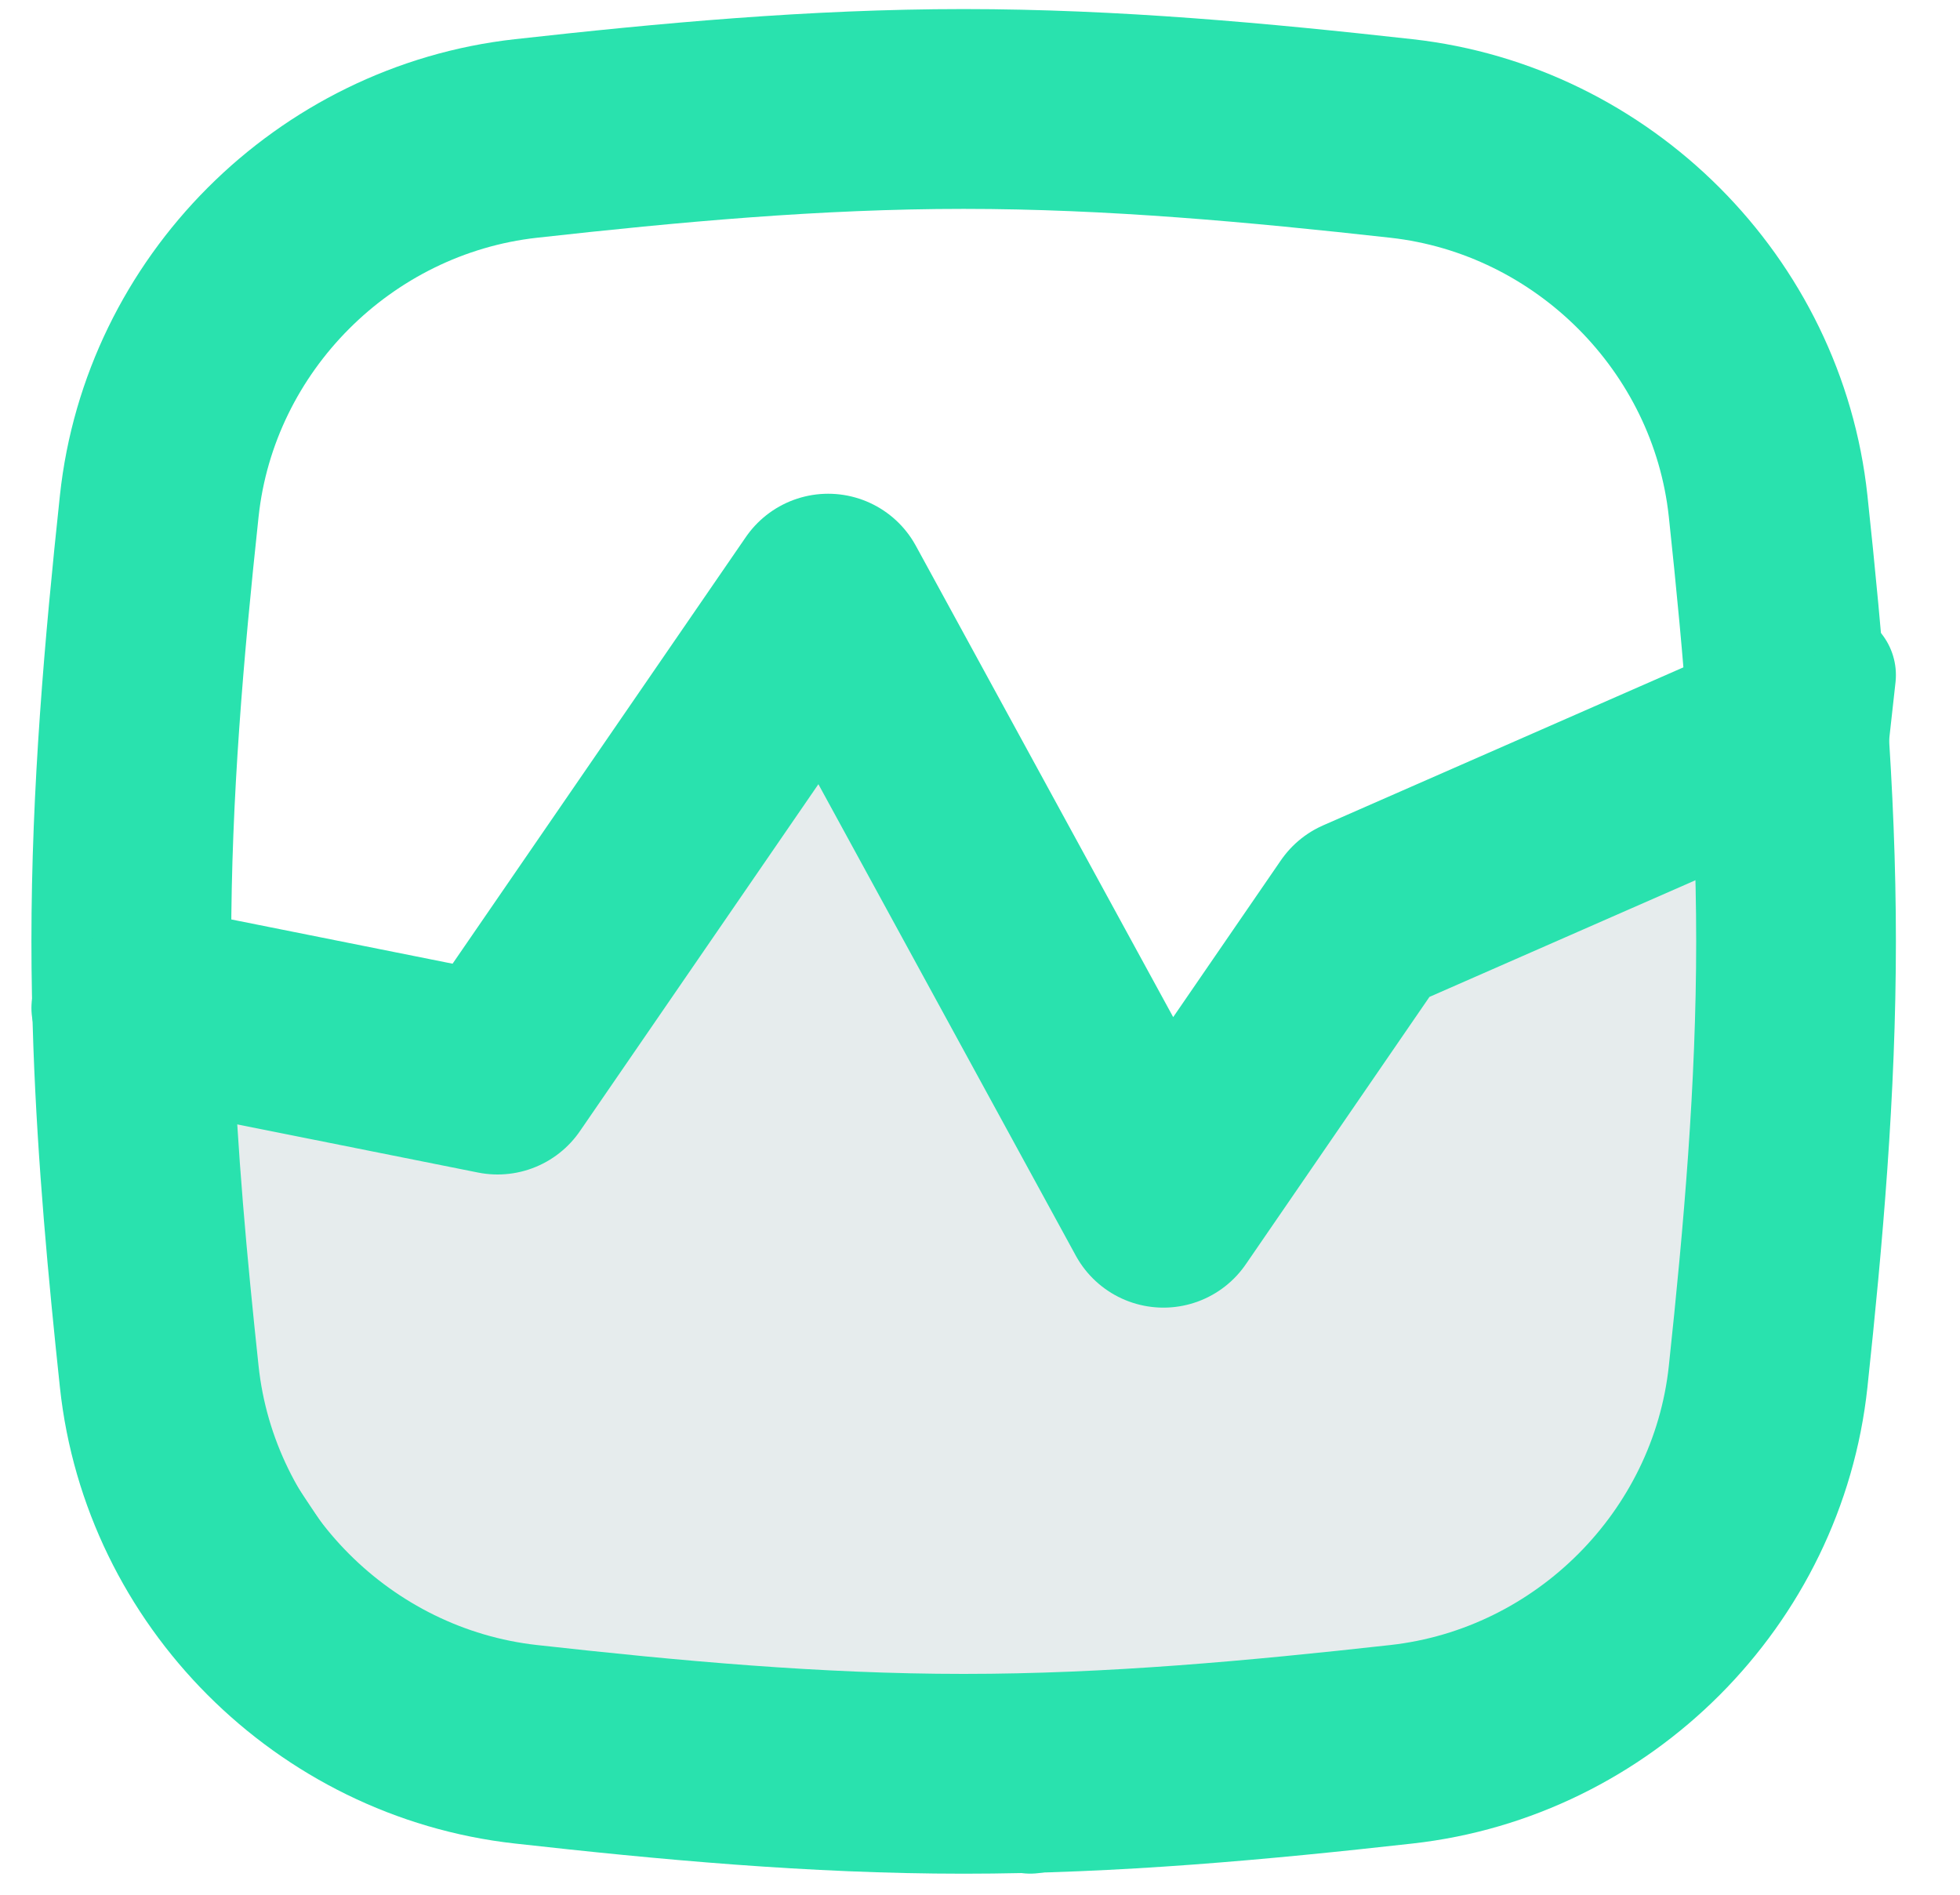
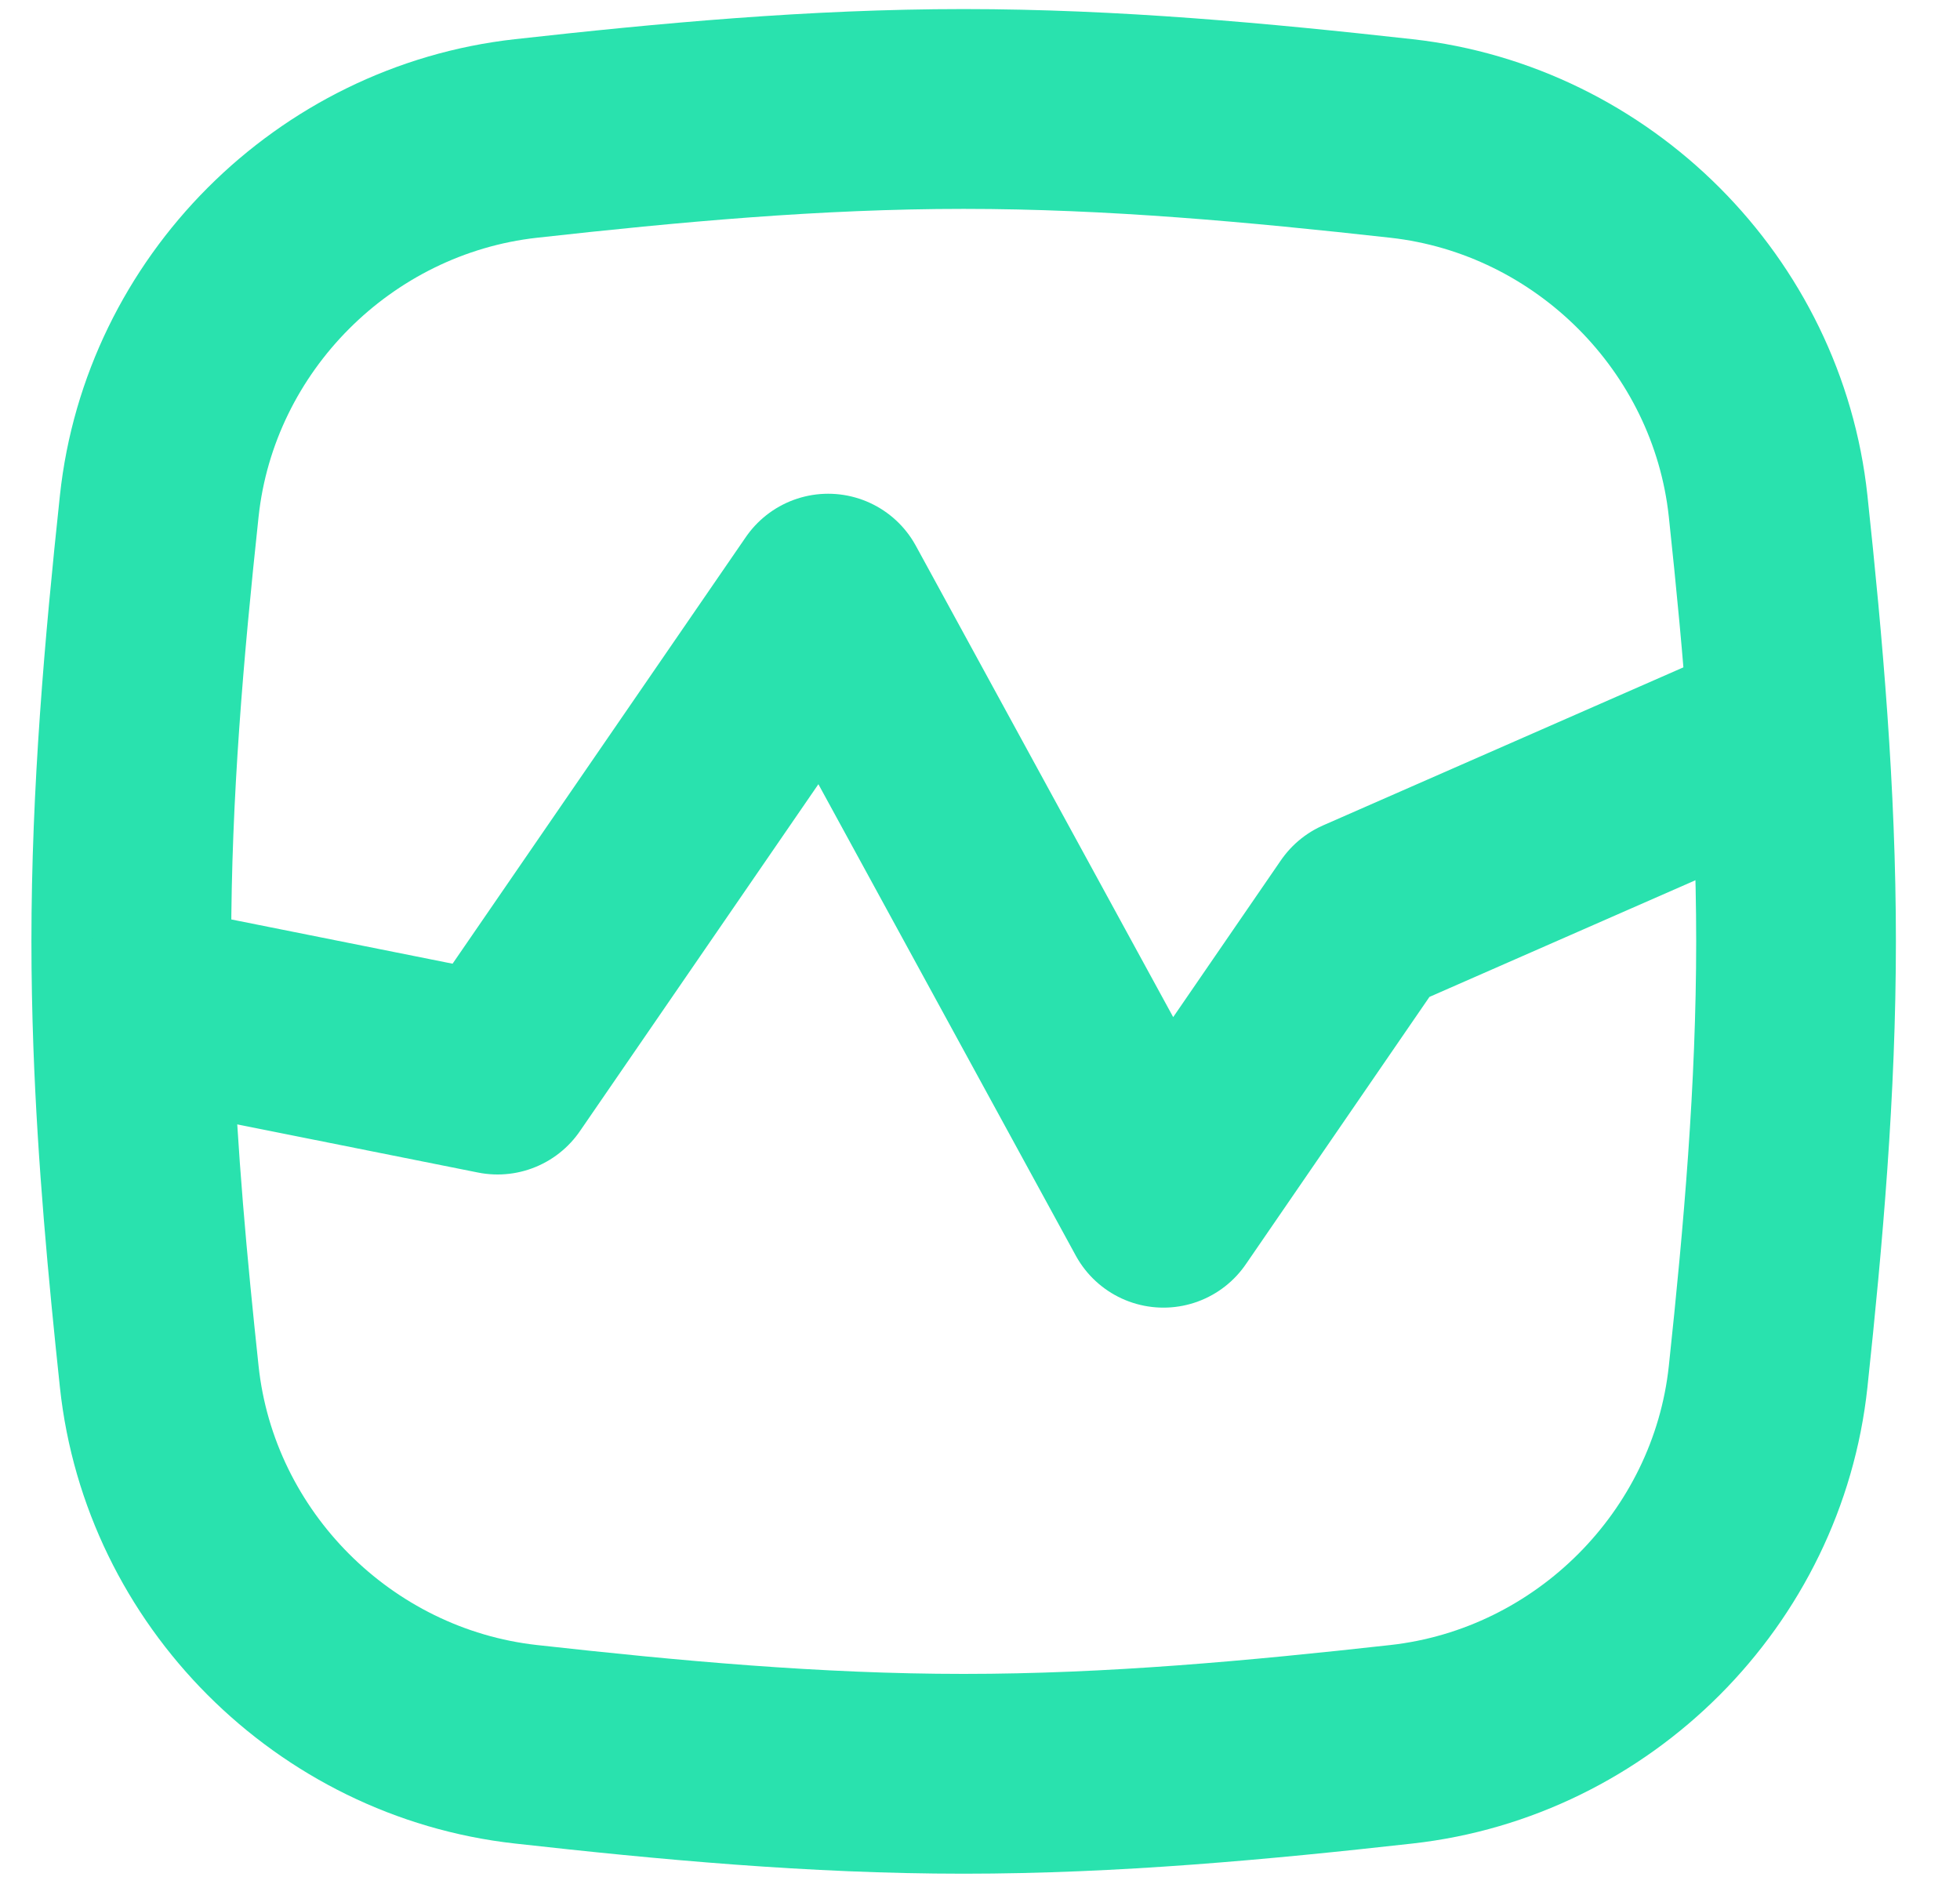
<svg xmlns="http://www.w3.org/2000/svg" width="30" height="29" viewBox="0 0 30 29" fill="none">
-   <path d="M6.596 16.447L1.5 15.428L2.519 17.466V21.543L4.558 24.601L6.596 26.639H10.673L15.769 27.658L22.904 26.639L25.962 24.601L26.981 19.505L28 10.332L24.942 12.37L20.865 14.408L17.808 18.485L15.769 14.408L12.711 9.312L7.615 16.447H6.596Z" fill="#043D47" fill-opacity="0.1" stroke="#29E2AE" stroke-width="2.038" stroke-linejoin="round" />
  <path d="M2.039 15.972L0.511 16.028L2.039 15.972ZM8.049 2.12L7.88 0.6L8.049 2.12ZM8.049 26.697L7.88 28.216L8.049 26.697ZM14.75 25.62C12.556 25.62 10.386 25.419 8.218 25.178L7.88 28.216C10.073 28.461 12.38 28.678 14.75 28.678V25.62ZM21.282 25.178C19.115 25.419 16.945 25.62 14.75 25.62V28.678C17.12 28.678 19.427 28.461 21.621 28.216L21.282 25.178ZM28.583 21.234C28.816 19.051 29.019 16.761 29.019 14.408H25.962C25.962 16.594 25.773 18.755 25.543 20.909L28.583 21.234ZM29.019 14.408C29.019 12.056 28.816 9.766 28.583 7.583L25.543 7.908C25.773 10.062 25.962 12.222 25.962 14.408H29.019ZM14.75 3.197C16.945 3.197 19.115 3.398 21.282 3.639L21.621 0.6C19.427 0.356 17.12 0.139 14.75 0.139V3.197ZM8.218 3.639C10.386 3.398 12.556 3.197 14.75 3.197V0.139C12.38 0.139 10.073 0.356 7.88 0.6L8.218 3.639ZM0.917 7.583C0.684 9.766 0.481 12.056 0.481 14.408H3.539C3.539 12.222 3.727 10.062 3.958 7.908L0.917 7.583ZM0.481 14.408C0.481 14.952 0.492 15.492 0.511 16.028L3.567 15.917C3.549 15.415 3.539 14.912 3.539 14.408H0.481ZM0.511 16.028C0.576 17.811 0.738 19.554 0.917 21.234L3.958 20.909C3.781 19.253 3.628 17.593 3.567 15.917L0.511 16.028ZM28.583 7.583C28.192 3.93 25.265 1.007 21.621 0.6L21.282 3.639C23.508 3.887 25.305 5.688 25.543 7.908L28.583 7.583ZM21.621 28.216C25.265 27.81 28.192 24.887 28.583 21.234L25.543 20.909C25.305 23.129 23.508 24.93 21.282 25.178L21.621 28.216ZM7.88 0.6C4.235 1.007 1.308 3.93 0.917 7.583L3.958 7.908C4.195 5.688 5.992 3.887 8.218 3.639L7.88 0.6ZM8.218 25.178C5.992 24.93 4.195 23.129 3.958 20.909L0.917 21.234C1.308 24.887 4.235 27.81 7.88 28.216L8.218 25.178Z" fill="#29E2AE" />
  <path d="M2.52 15.428L7.616 16.447L12.676 9.086L17.808 18.485L20.866 14.033L26.981 11.351" stroke="#29E2AE" stroke-width="3.058" stroke-linecap="round" stroke-linejoin="round" />
</svg>